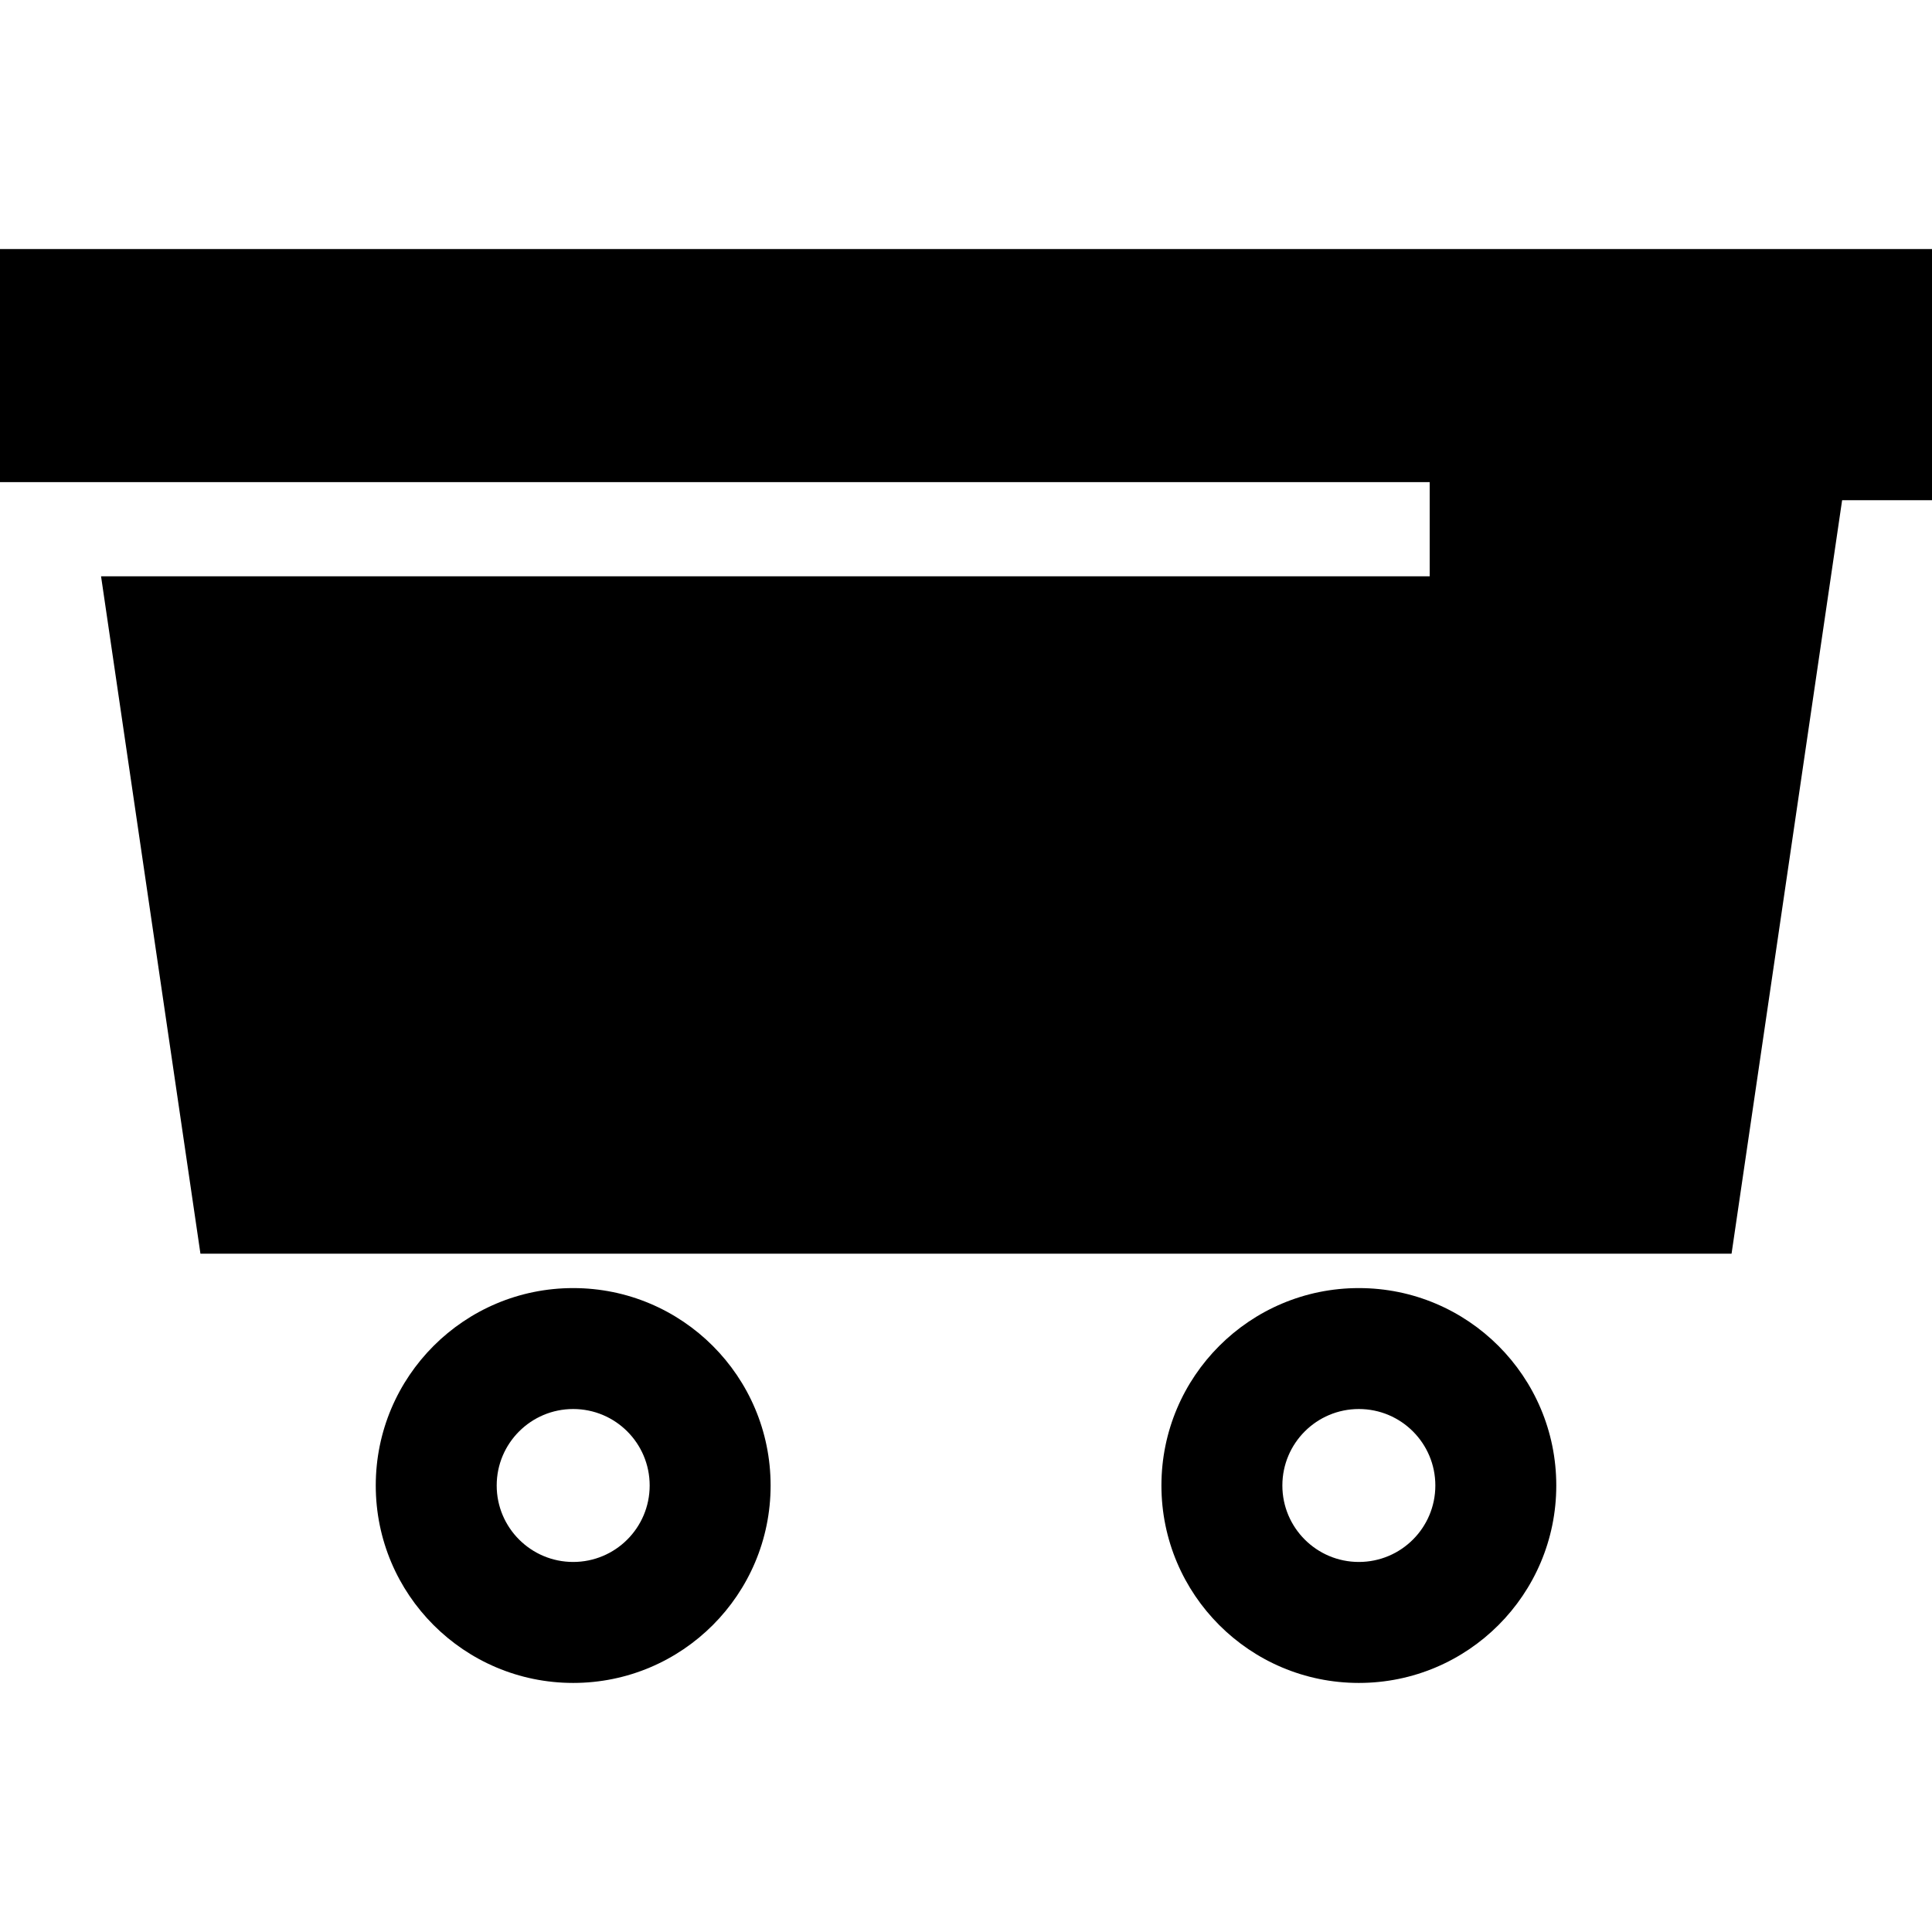
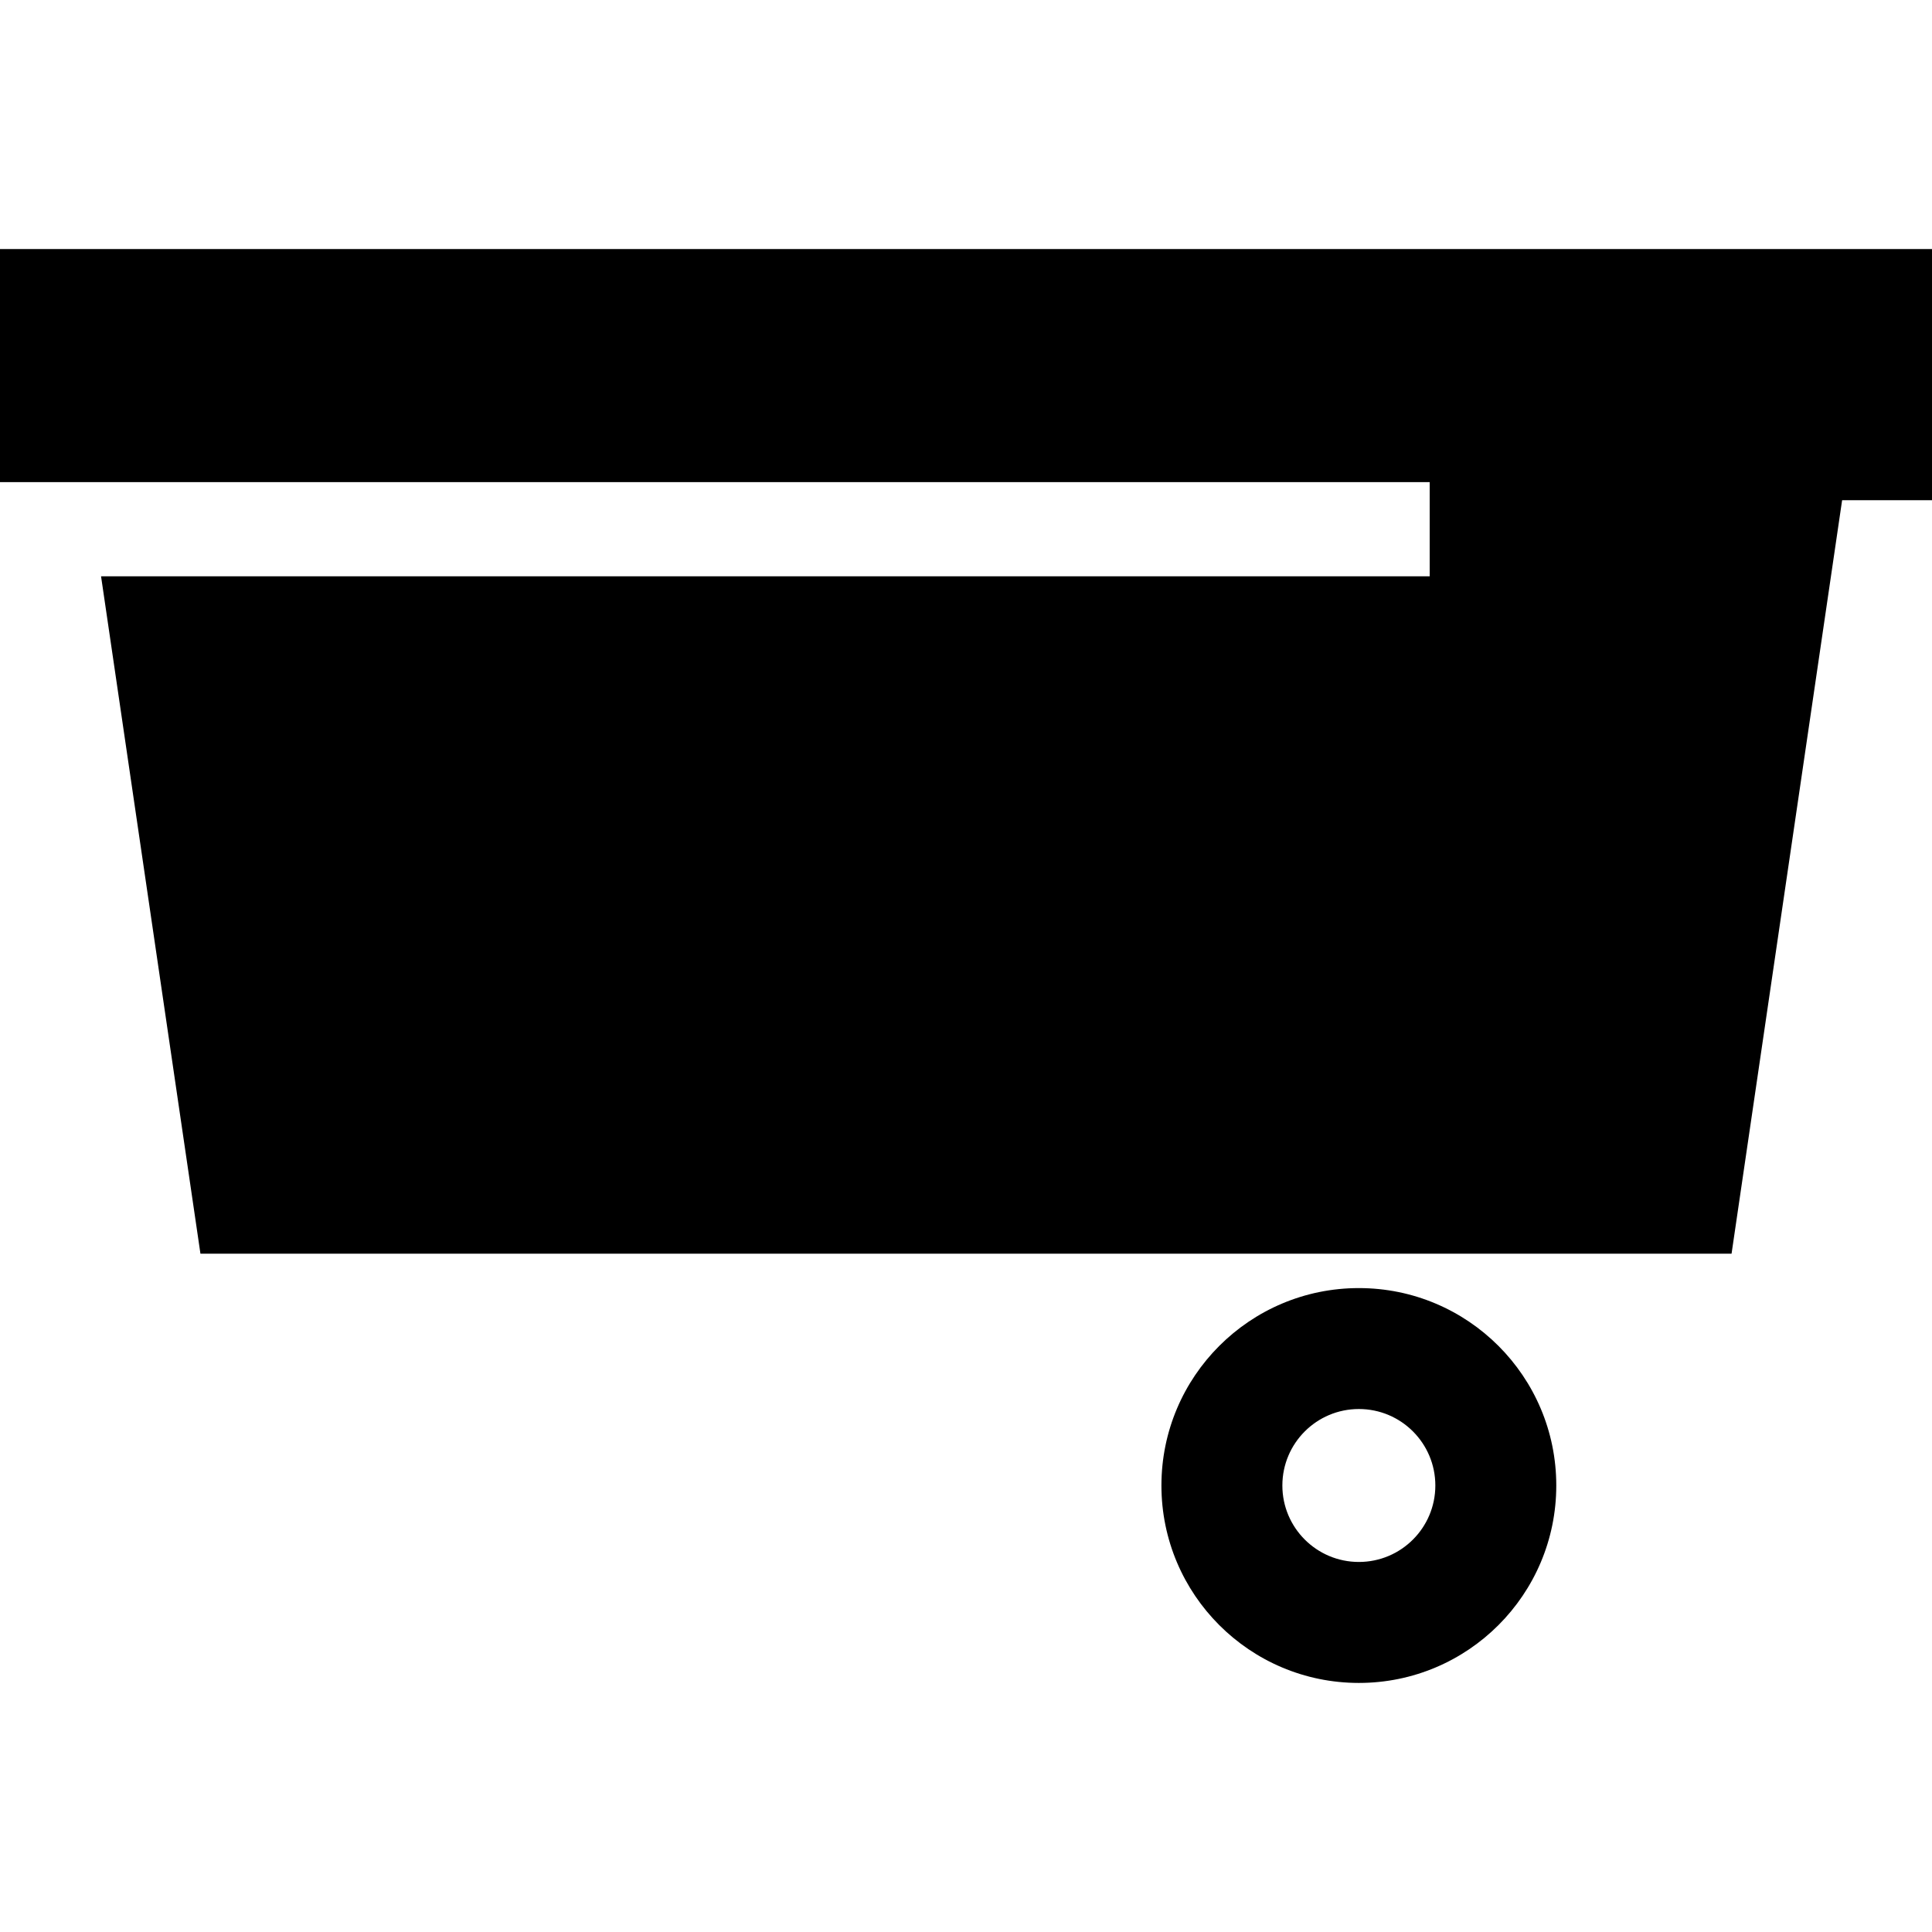
<svg xmlns="http://www.w3.org/2000/svg" height="800px" width="800px" version="1.1" id="_x32_" viewBox="0 0 512 512" xml:space="preserve">
  <style type="text/css">
	.st0{fill:#000000;}
</style>
  <g>
-     <path class="st0" d="M151.9,341.355c-28.89,0-52.32,23.42-52.32,52.32c0,28.89,23.43,52.32,52.32,52.32   c28.9,0,52.32-23.43,52.32-52.32C204.22,364.775,180.8,341.355,151.9,341.355z M151.9,413.935c-11.19,0-20.27-9.07-20.27-20.26   c0-11.201,9.08-20.27,20.27-20.27c11.2,0,20.27,9.07,20.27,20.27C172.17,404.865,163.1,413.935,151.9,413.935z" />
    <path class="st0" d="M360.11,341.355c-28.89,0-52.32,23.42-52.32,52.32c0,28.89,23.43,52.32,52.32,52.32   c28.9,0,52.32-23.43,52.32-52.32C412.43,364.775,389.01,341.355,360.11,341.355z M360.11,413.935c-11.19,0-20.27-9.07-20.27-20.26   c0-11.201,9.08-20.27,20.27-20.27c11.2,0,20.27,9.07,20.27,20.27C380.38,404.865,371.31,413.935,360.11,413.935z" />
    <polygon class="st0" points="0,66.005 0,127.765 378.88,127.765 378.88,152.725 26.78,152.725 53.12,332.245 458.88,332.245    488.18,132.565 512,132.565 512,66.005  " />
  </g>
</svg>